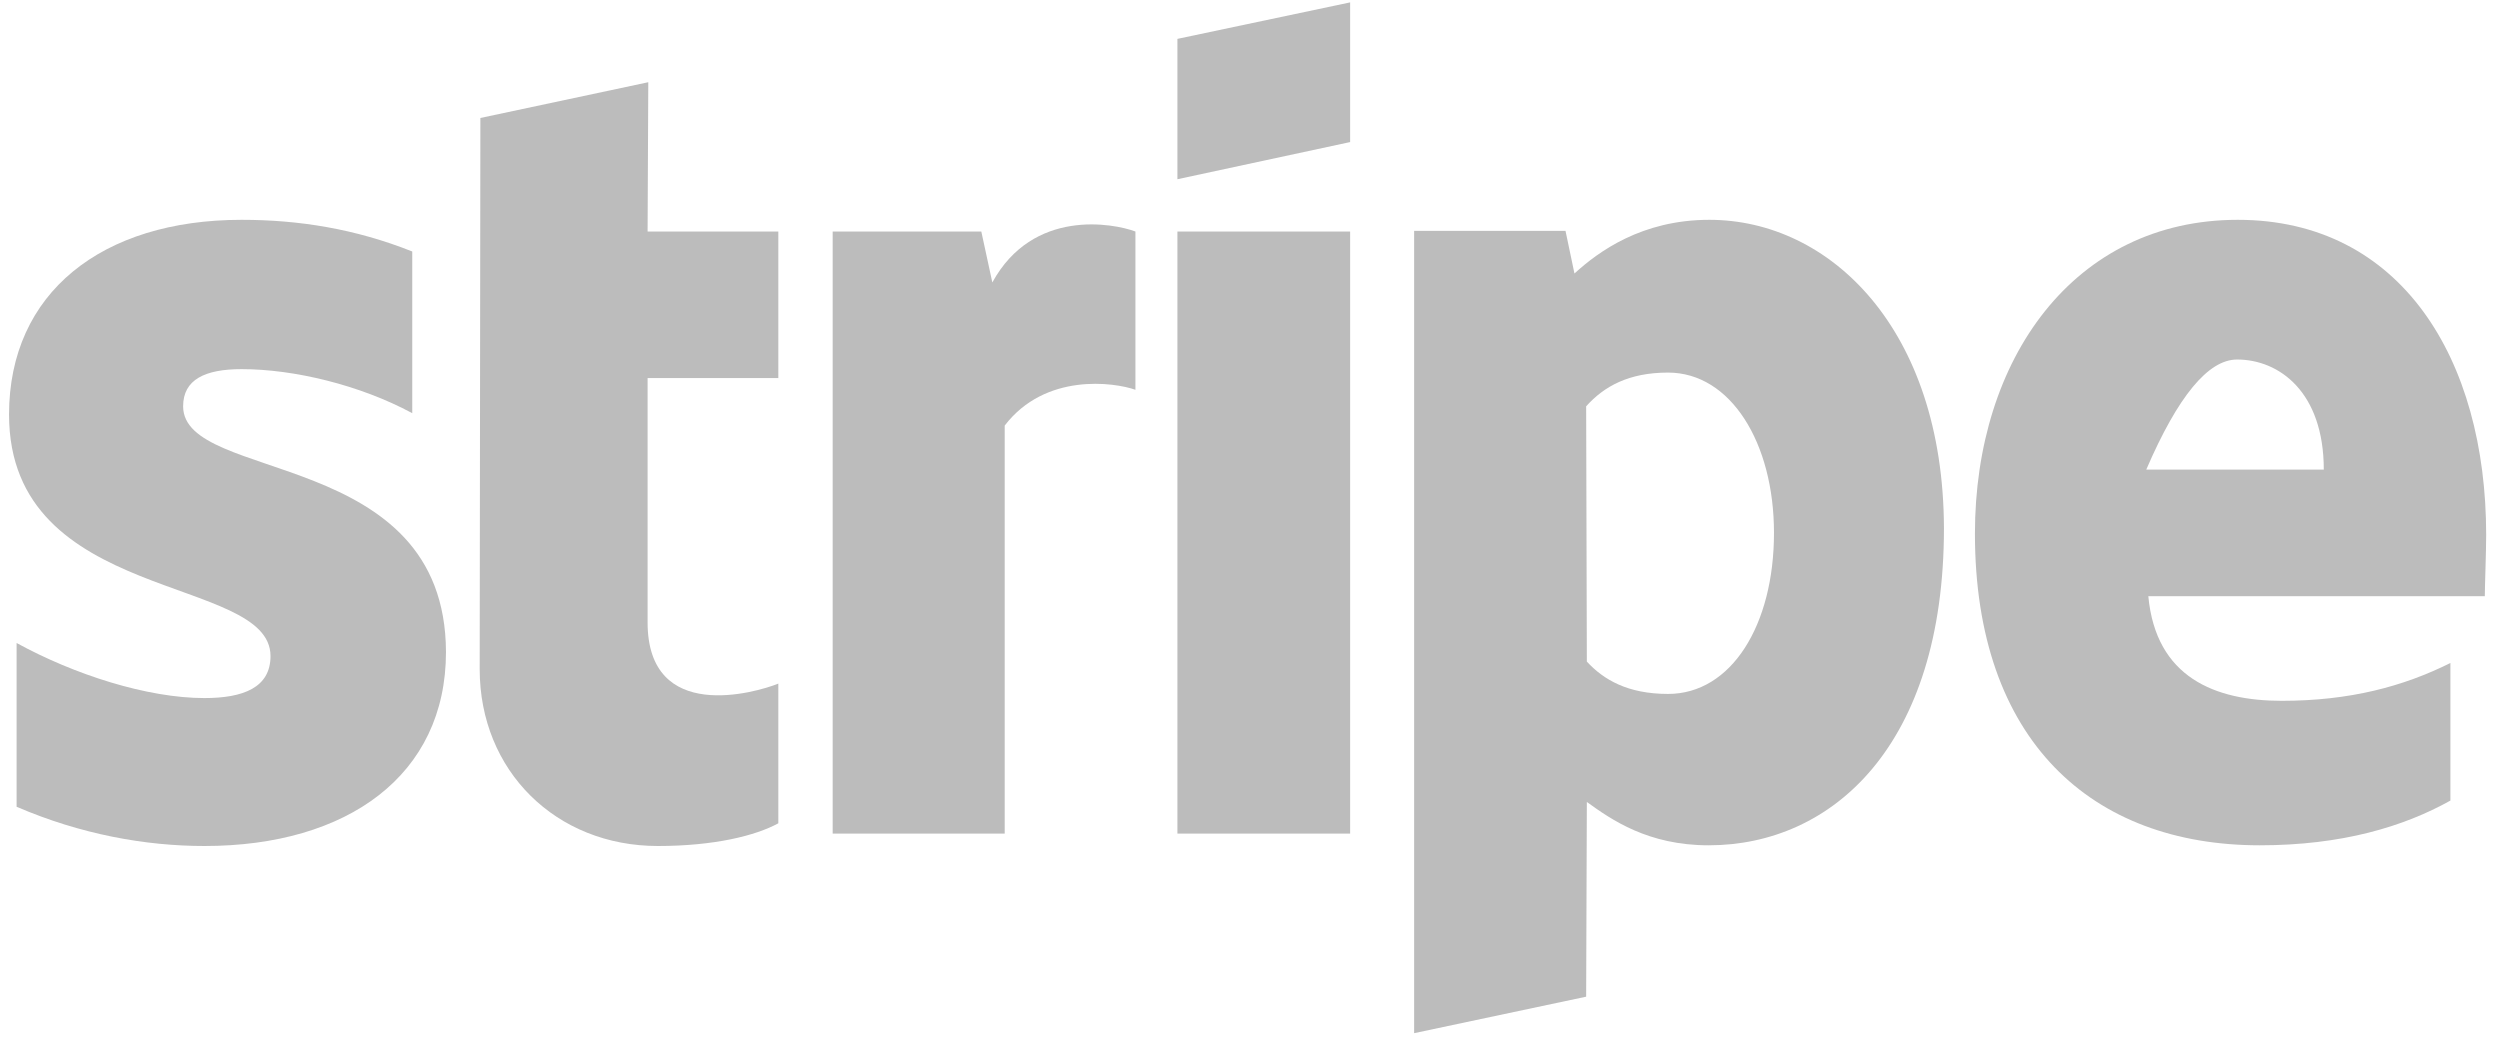
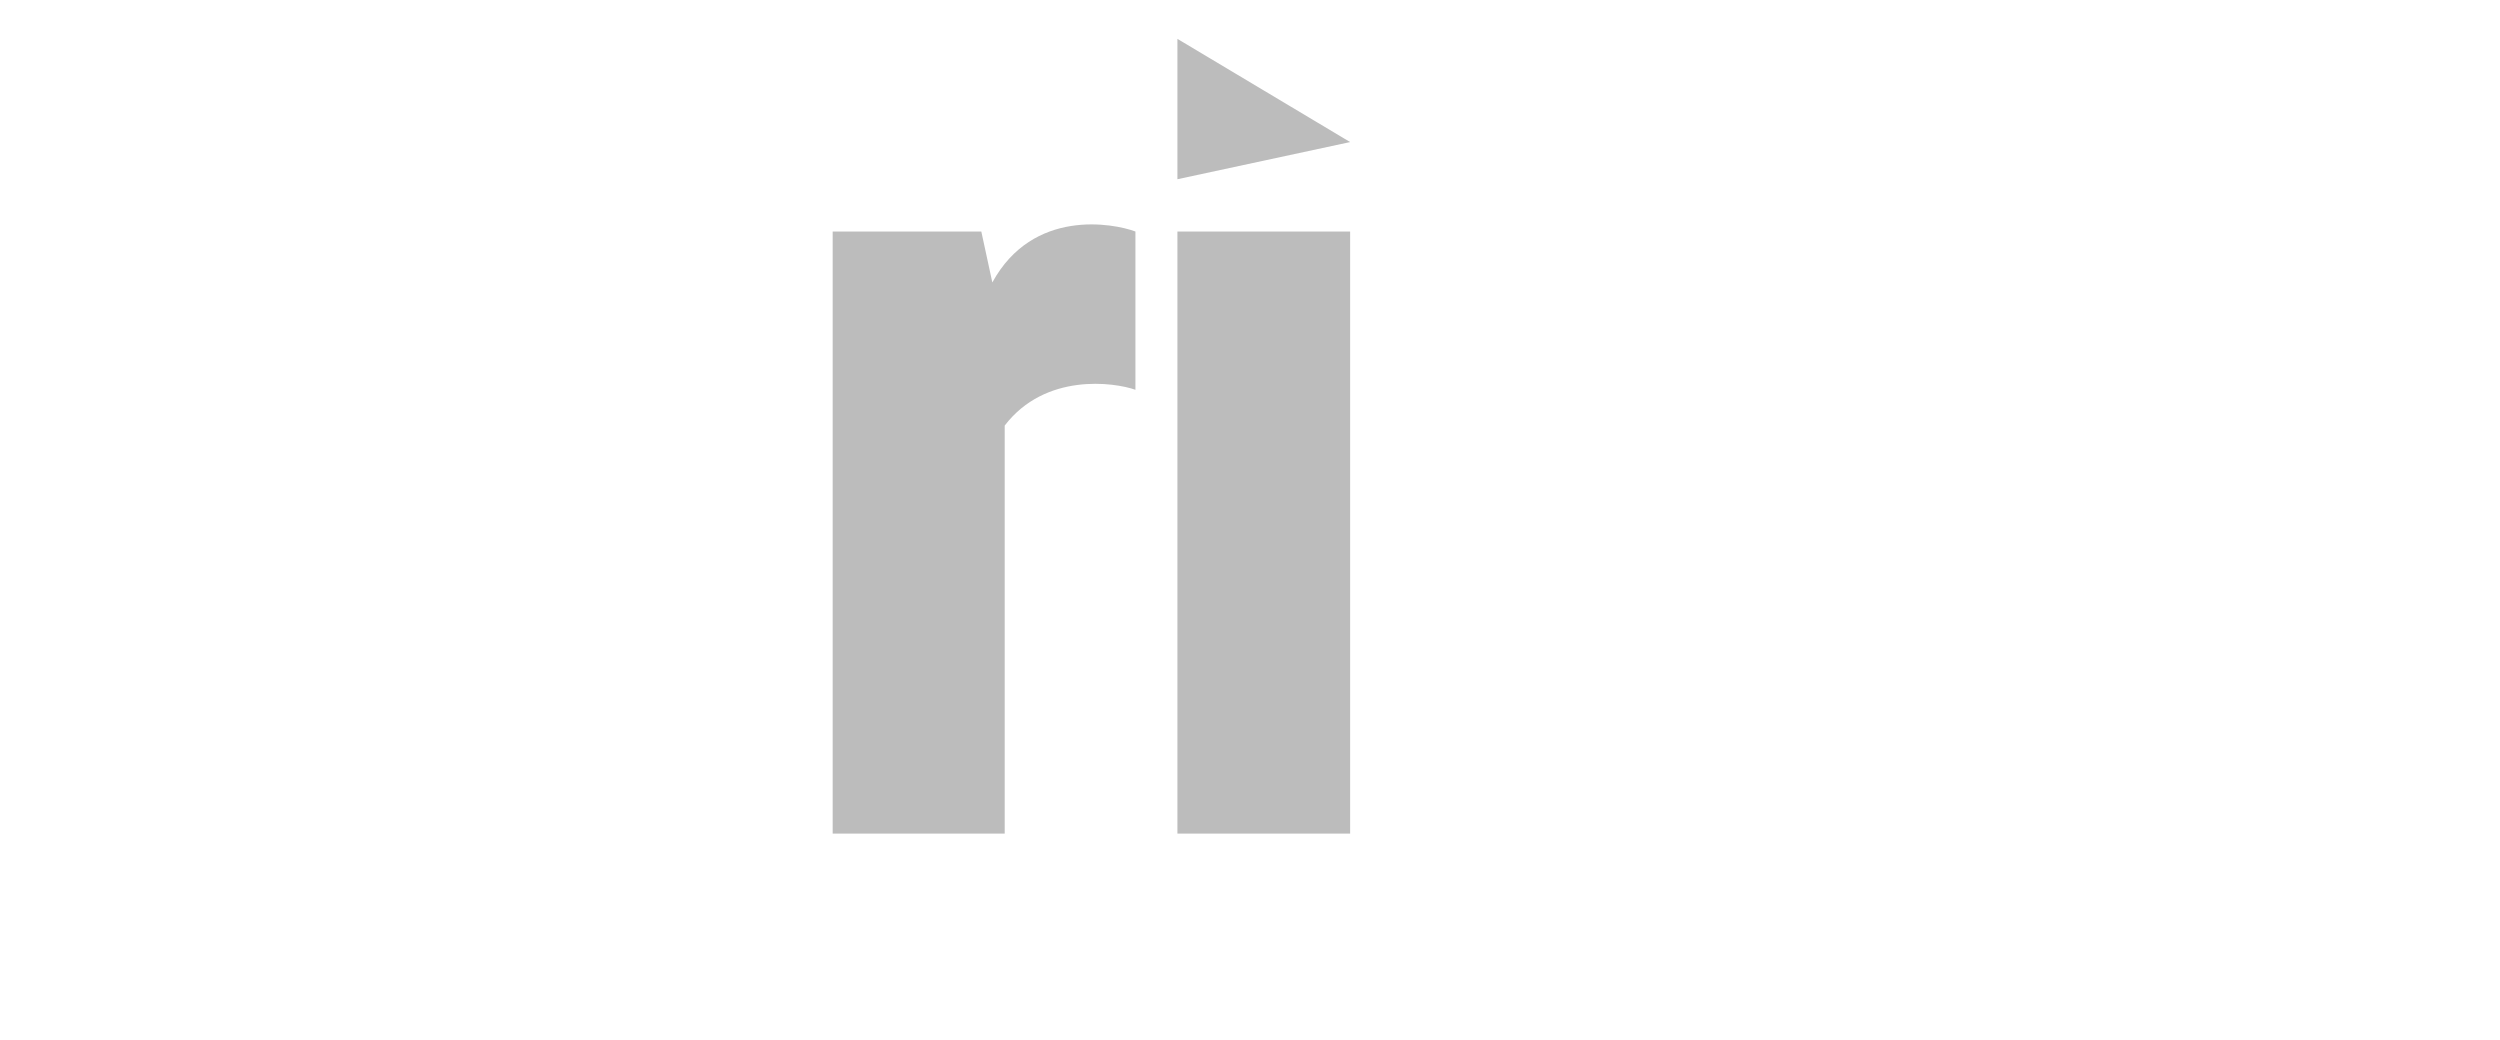
<svg xmlns="http://www.w3.org/2000/svg" xmlns:xlink="http://www.w3.org/1999/xlink" version="1.1" preserveAspectRatio="xMidYMid meet" viewBox="631.247 102.551 1039.506 434.885" width="150" height="62.42">
  <defs>
-     <path d="M1563.91 194.44C1495.46 194.44 1454.04 252.55 1454.04 325.61C1454.04 412.19 1502.93 455.91 1573.12 455.91C1607.35 455.91 1633.24 448.14 1652.8 437.21C1652.8 431.46 1652.8 385.44 1652.8 379.69C1633.24 389.47 1610.8 395.51 1582.32 395.51C1554.42 395.51 1529.69 385.73 1526.52 351.78C1540.59 351.78 1653.11 351.78 1667.18 351.78C1667.18 348.04 1667.75 333.09 1667.75 326.18C1667.75 252.55 1632.09 194.44 1563.91 194.44ZM1563.63 252.84C1581.17 252.84 1599.87 266.36 1599.87 298.86C1594.92 298.86 1570.19 298.86 1525.66 298.86C1538.89 268.18 1551.55 252.84 1563.63 252.84Z" id="bFmQfOz0y" />
-     <path d="M1286.63 216.88C1286.38 215.69 1285.13 209.75 1282.89 199.05L1219.61 199.05L1219.61 534.44L1291.52 519.19C1291.69 470.35 1291.79 443.22 1291.81 437.79C1302.16 445.27 1317.41 455.91 1342.72 455.91C1394.21 455.91 1441.09 414.49 1441.09 323.31C1440.8 239.89 1393.34 194.44 1343.01 194.44C1314.82 194.44 1296.7 207.68 1286.63 216.88ZM1291.81 379.11C1291.78 368.44 1291.55 283.07 1291.52 272.4C1299 264.05 1309.35 258.3 1325.75 258.3C1351.92 258.3 1370.04 287.64 1370.04 325.32C1370.04 363.87 1352.21 392.63 1325.75 392.63C1308.78 392.63 1298.71 386.59 1291.81 379.11Z" id="b8tydxmKmO" />
-     <path d="M1192.86 161.94L1192.86 103.55L1120.66 118.8L1120.66 177.47L1192.86 161.94Z" id="b4PESWHxTg" />
+     <path d="M1192.86 161.94L1120.66 118.8L1120.66 177.47L1192.86 161.94Z" id="b4PESWHxTg" />
    <path d="M1192.86 199.33C1192.86 199.33 1192.86 199.33 1192.86 199.33C1192.86 350.35 1192.86 434.24 1192.86 451.02C1192.86 451.02 1192.86 451.02 1192.86 451.02C1149.54 451.02 1125.47 451.02 1120.66 451.02C1120.66 451.02 1120.66 451.02 1120.66 451.02C1120.66 300.01 1120.66 216.11 1120.66 199.33C1120.66 199.33 1120.66 199.33 1120.66 199.33C1163.98 199.33 1188.05 199.33 1192.86 199.33Z" id="bKMbhxq4i" />
    <path d="M1038.68 199.33L976.55 199.33L976.55 451.02L1048.46 451.02C1048.46 348.68 1048.46 291.82 1048.46 280.45C1065.43 258.3 1094.2 262.33 1103.11 265.49C1103.11 258.88 1103.11 205.95 1103.11 199.33C1093.91 195.88 1060.26 189.56 1043.29 220.62C1042.67 217.78 1041.14 210.69 1038.68 199.33Z" id="c1JersplSc" />
-     <path d="M829.28 151.87C829.11 290.11 829.01 366.91 828.99 382.27C828.99 424.84 860.92 456.2 903.49 456.2C927.08 456.2 944.34 451.88 953.83 446.71C953.83 440.87 953.83 394.15 953.83 388.31C944.62 392.05 899.18 405.29 899.18 362.71C899.18 355.91 899.18 321.87 899.18 260.6L953.83 260.6L953.83 199.33L899.18 199.33L899.47 136.92L829.28 151.87Z" id="j8Lvm9PGtR" />
-     <path d="M729.47 256.86C751.33 256.86 778.94 263.48 800.8 275.27C800.8 268.51 800.8 214.44 800.8 207.68C776.93 198.18 753.34 194.44 729.47 194.44C671.08 194.44 632.25 224.93 632.25 275.85C632.25 355.24 741.55 342.58 741.55 376.81C741.55 390.04 730.04 394.36 713.94 394.36C690.06 394.36 659.57 384.58 635.41 371.34C635.41 378.19 635.41 432.96 635.41 439.8C662.16 451.31 689.2 456.2 713.94 456.2C773.77 456.2 814.9 426.57 814.9 375.08C814.61 289.37 705.02 304.61 705.02 272.4C705.02 261.18 714.22 256.86 729.47 256.86Z" id="f1BAZfXoNG" />
  </defs>
  <g>
    <g>
      <use xlink:href="#bFmQfOz0y" opacity="1" fill="#bcbcbc" fill-opacity="1" />
      <g>
        <use xlink:href="#bFmQfOz0y" opacity="1" fill-opacity="0" stroke="#000000" stroke-width="1" stroke-opacity="0" />
      </g>
    </g>
    <g>
      <use xlink:href="#b8tydxmKmO" opacity="1" fill="#bcbcbc" fill-opacity="1" />
      <g>
        <use xlink:href="#b8tydxmKmO" opacity="1" fill-opacity="0" stroke="#000000" stroke-width="1" stroke-opacity="0" />
      </g>
    </g>
    <g>
      <use xlink:href="#b4PESWHxTg" opacity="1" fill="#bcbcbc" fill-opacity="1" />
      <g>
        <use xlink:href="#b4PESWHxTg" opacity="1" fill-opacity="0" stroke="#000000" stroke-width="1" stroke-opacity="0" />
      </g>
    </g>
    <g>
      <use xlink:href="#bKMbhxq4i" opacity="1" fill="#bcbcbc" fill-opacity="1" />
      <g>
        <use xlink:href="#bKMbhxq4i" opacity="1" fill-opacity="0" stroke="#000000" stroke-width="1" stroke-opacity="0" />
      </g>
    </g>
    <g>
      <use xlink:href="#c1JersplSc" opacity="1" fill="#bcbcbc" fill-opacity="1" />
      <g>
        <use xlink:href="#c1JersplSc" opacity="1" fill-opacity="0" stroke="#000000" stroke-width="1" stroke-opacity="0" />
      </g>
    </g>
    <g>
      <use xlink:href="#j8Lvm9PGtR" opacity="1" fill="#bcbcbc" fill-opacity="1" />
      <g>
        <use xlink:href="#j8Lvm9PGtR" opacity="1" fill-opacity="0" stroke="#000000" stroke-width="1" stroke-opacity="0" />
      </g>
    </g>
    <g>
      <use xlink:href="#f1BAZfXoNG" opacity="1" fill="#bcbcbc" fill-opacity="1" />
      <g>
        <use xlink:href="#f1BAZfXoNG" opacity="1" fill-opacity="0" stroke="#000000" stroke-width="1" stroke-opacity="0" />
      </g>
    </g>
  </g>
</svg>